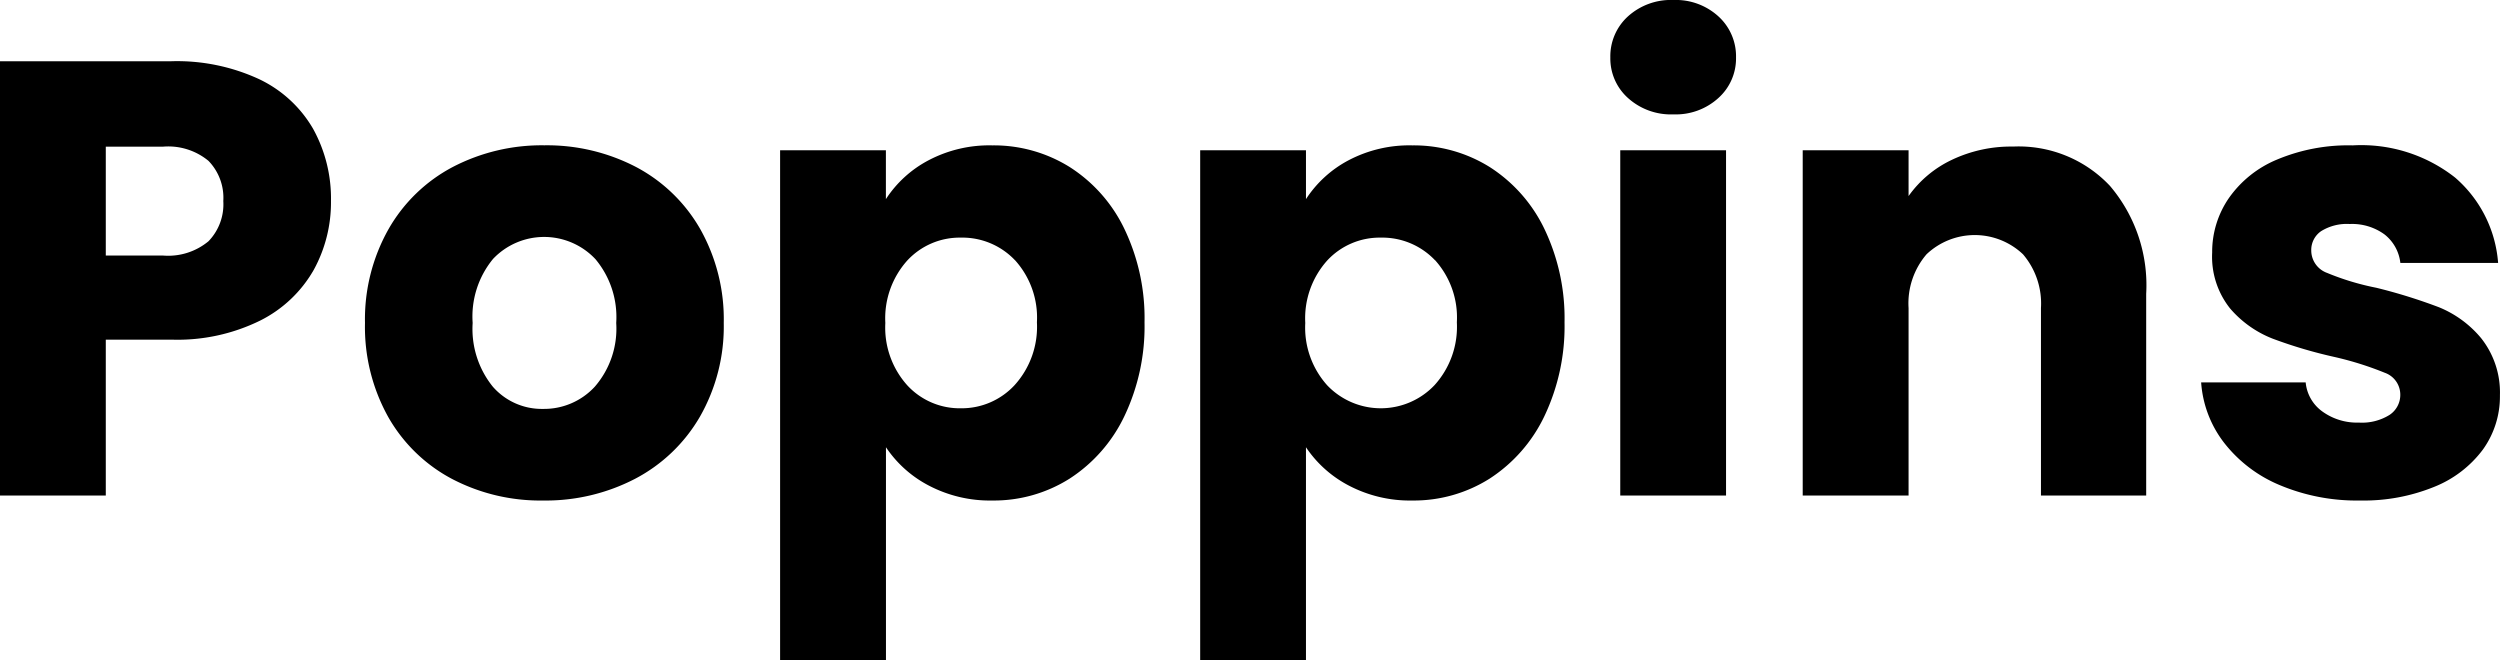
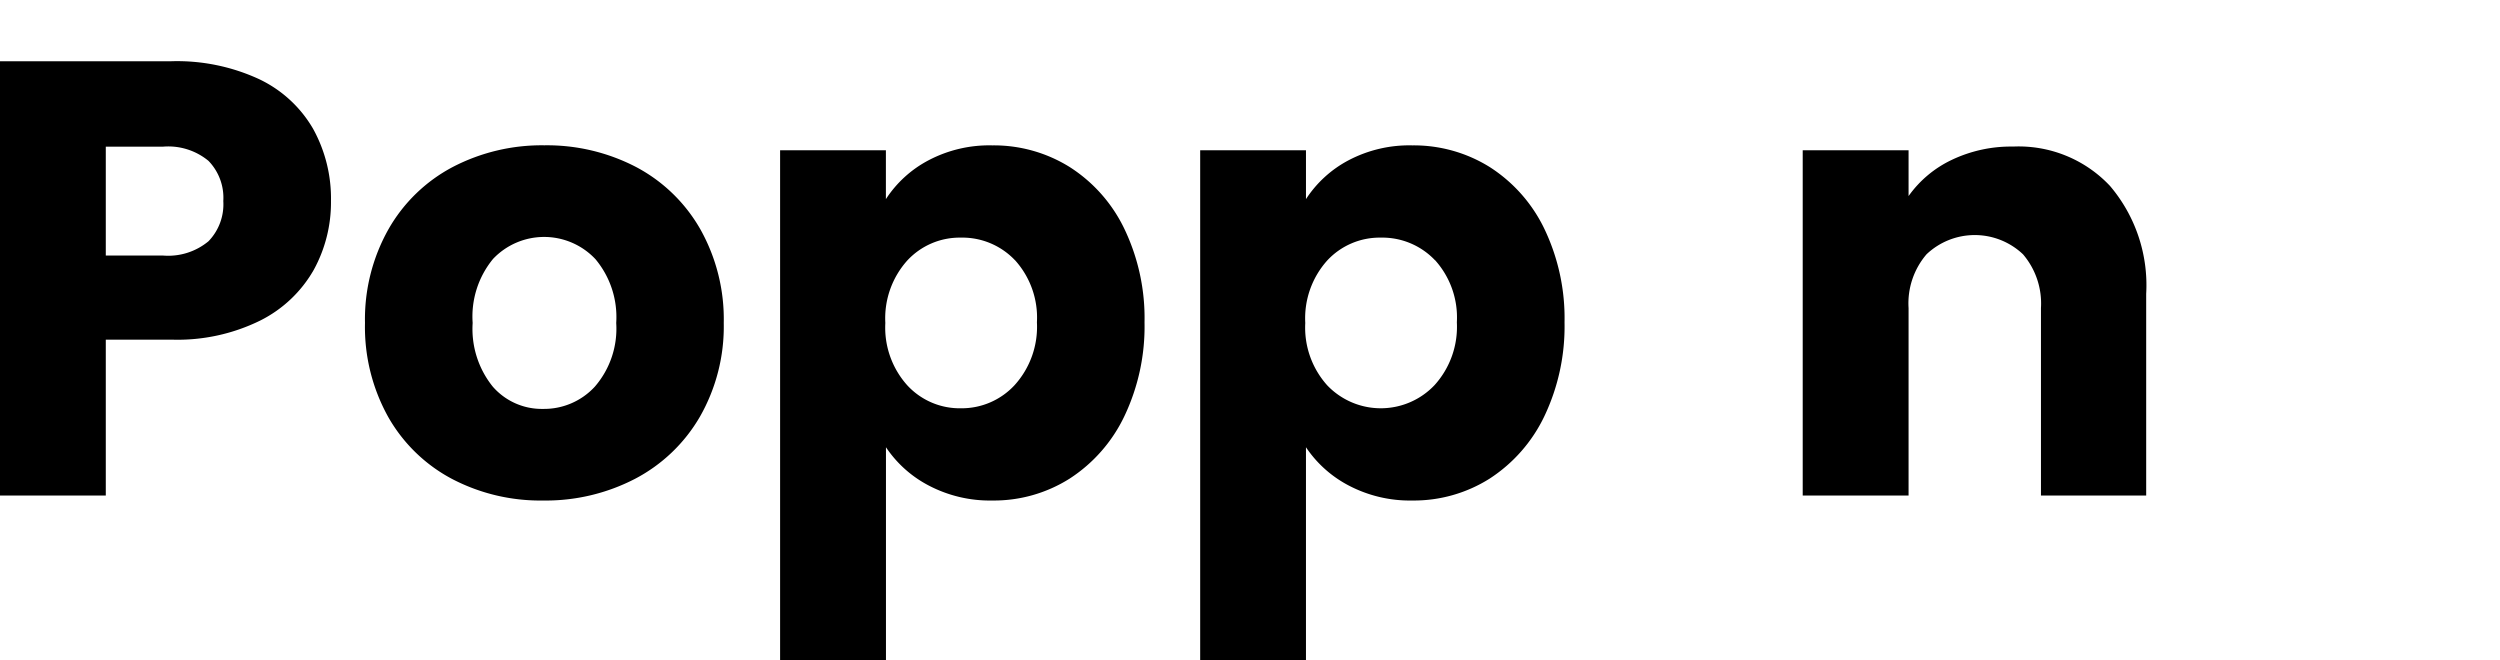
<svg xmlns="http://www.w3.org/2000/svg" viewBox="0 0 35.803 9.454">
  <defs>
    <style>.a{isolation:isolate;}</style>
  </defs>
  <g class="a">
    <path d="M4.492,3.867a1.817,1.817,0,0,1-.762.722,2.678,2.678,0,0,1-1.276.275h-.939V7.097H0V.877H2.454a2.8,2.8,0,0,1,1.258.257,1.769,1.769,0,0,1,.771.709A2.062,2.062,0,0,1,4.74,2.879,2.007,2.007,0,0,1,4.492,3.867ZM2.986,3.455a.761.761,0,0,0,.212-.576.759.759,0,0,0-.212-.575A.904.904,0,0,0,2.339,2.1H1.515v1.56h.824A.904.904,0,0,0,2.986,3.455Z" transform="translate(0 0)" />
    <path d="M6.472,6.858A2.272,2.272,0,0,1,5.56,5.972a2.648,2.648,0,0,1-.333-1.347A2.627,2.627,0,0,1,5.564,3.282a2.283,2.283,0,0,1,.921-.891,2.76,2.76,0,0,1,1.311-.31,2.764,2.764,0,0,1,1.312.31,2.29,2.29,0,0,1,.921.891,2.631,2.631,0,0,1,.336,1.343,2.603,2.603,0,0,1-.341,1.342,2.31,2.31,0,0,1-.931.891,2.776,2.776,0,0,1-1.315.31A2.728,2.728,0,0,1,6.472,6.858ZM8.519,5.537a1.268,1.268,0,0,0,.306-.912,1.293,1.293,0,0,0-.297-.913A1.008,1.008,0,0,0,7.061,3.708a1.298,1.298,0,0,0-.292.917,1.316,1.316,0,0,0,.288.912.931.931,0,0,0,.722.319A.987.987,0,0,0,8.519,5.537Z" transform="translate(0 0)" />
    <path d="M13.299,2.295a1.867,1.867,0,0,1,.913-.213,2.052,2.052,0,0,1,1.107.31,2.153,2.153,0,0,1,.784.887,2.956,2.956,0,0,1,.288,1.338,2.985,2.985,0,0,1-.288,1.342,2.179,2.179,0,0,1-.784.895,2.031,2.031,0,0,1-1.107.314,1.885,1.885,0,0,1-.908-.213,1.663,1.663,0,0,1-.616-.55V9.454H11.172V2.152h1.515v.7A1.637,1.637,0,0,1,13.299,2.295Zm1.236,1.431a1.038,1.038,0,0,0-.775-.323,1.023,1.023,0,0,0-.766.327,1.239,1.239,0,0,0-.315.895,1.237,1.237,0,0,0,.315.894,1.02,1.02,0,0,0,.766.328,1.032,1.032,0,0,0,.771-.332,1.244,1.244,0,0,0,.319-.899A1.225,1.225,0,0,0,14.535,3.725Z" transform="translate(0 0)" />
    <path d="M19.314,2.295a1.868,1.868,0,0,1,.913-.213,2.054,2.054,0,0,1,1.107.31,2.16,2.16,0,0,1,.784.887,2.962,2.962,0,0,1,.288,1.338,2.992,2.992,0,0,1-.288,1.342,2.186,2.186,0,0,1-.784.895,2.033,2.033,0,0,1-1.107.314,1.885,1.885,0,0,1-.908-.213,1.665,1.665,0,0,1-.616-.55V9.454H17.188V2.152h1.515v.7A1.64,1.64,0,0,1,19.314,2.295Zm1.236,1.431a1.04,1.04,0,0,0-.775-.323,1.024,1.024,0,0,0-.767.327,1.239,1.239,0,0,0-.315.895,1.237,1.237,0,0,0,.315.894,1.06,1.06,0,0,0,1.537-.004,1.244,1.244,0,0,0,.319-.899A1.227,1.227,0,0,0,20.551,3.725Z" transform="translate(0 0)" />
-     <path d="M23.315,1.404a.76.76,0,0,1-.253-.58.772.772,0,0,1,.253-.59A.918.918,0,0,1,23.967,0a.905.905,0,0,1,.642.234.772.772,0,0,1,.253.59.76.76,0,0,1-.253.58.905.905,0,0,1-.642.234A.918.918,0,0,1,23.315,1.404Zm1.404.748V7.097H23.204V2.152Z" transform="translate(0 0)" />
    <path d="M30.217,2.662a2.194,2.194,0,0,1,.519,1.546V7.097H29.229V4.412a1.085,1.085,0,0,0-.257-.77,1.004,1.004,0,0,0-1.382,0,1.08,1.08,0,0,0-.257.77V7.097H25.817V2.152H27.333v.656a1.596,1.596,0,0,1,.62-.519,1.97,1.97,0,0,1,.877-.19A1.794,1.794,0,0,1,30.217,2.662Z" transform="translate(0 0)" />
-     <path d="M32.648,6.947a1.965,1.965,0,0,1-.797-.607,1.593,1.593,0,0,1-.328-.864h1.497a.578.578,0,0,0,.239.417.847.847,0,0,0,.523.159.745.745,0,0,0,.439-.11.343.343,0,0,0,.154-.289.332.332,0,0,0-.221-.314,4.627,4.627,0,0,0-.718-.226,6.686,6.686,0,0,1-.886-.262,1.543,1.543,0,0,1-.612-.433,1.188,1.188,0,0,1-.257-.803A1.355,1.355,0,0,1,31.918,2.84a1.578,1.578,0,0,1,.69-.554,2.635,2.635,0,0,1,1.086-.204,2.172,2.172,0,0,1,1.466.461,1.791,1.791,0,0,1,.616,1.223h-1.4a.603.603,0,0,0-.226-.408.788.788,0,0,0-.5-.15.698.698,0,0,0-.408.102.326.326,0,0,0-.142.279.342.342,0,0,0,.226.319,3.704,3.704,0,0,0,.705.213,7.71,7.71,0,0,1,.895.278,1.539,1.539,0,0,1,.606.443,1.251,1.251,0,0,1,.27.819,1.303,1.303,0,0,1-.243.776,1.618,1.618,0,0,1-.7.536,2.68,2.68,0,0,1-1.059.195A2.847,2.847,0,0,1,32.648,6.947Z" transform="translate(0 0)" />
  </g>
</svg>